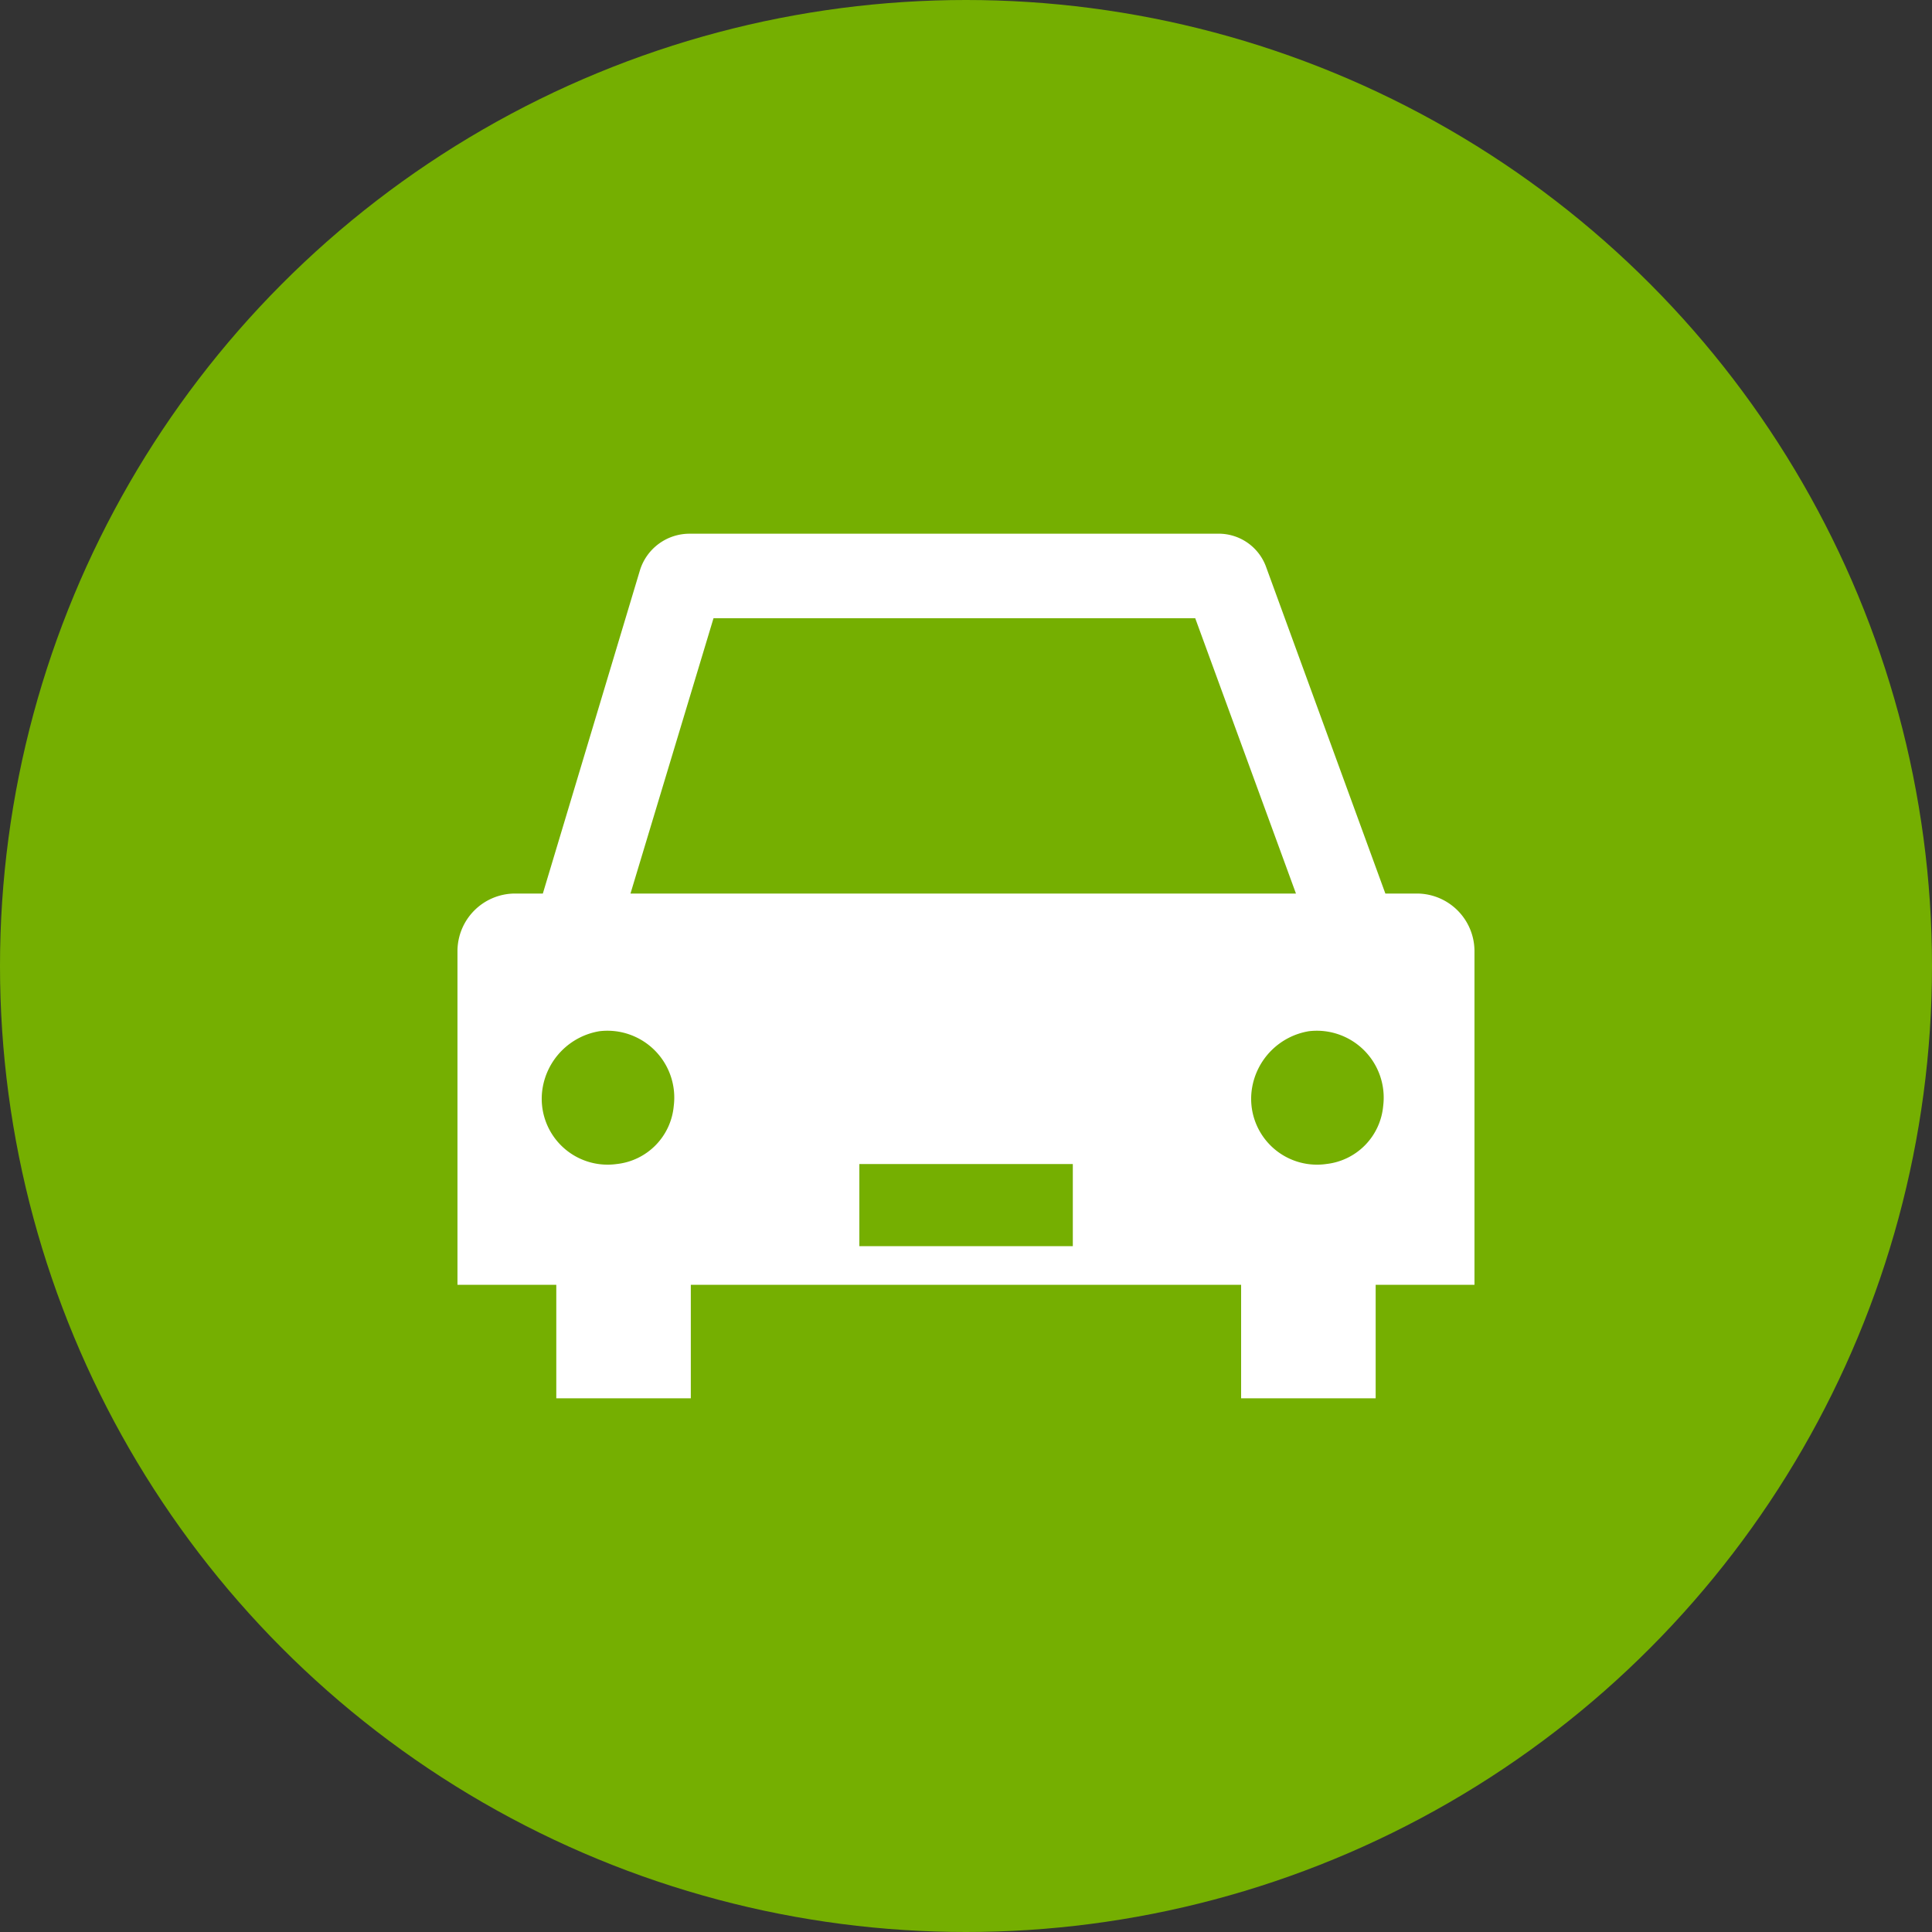
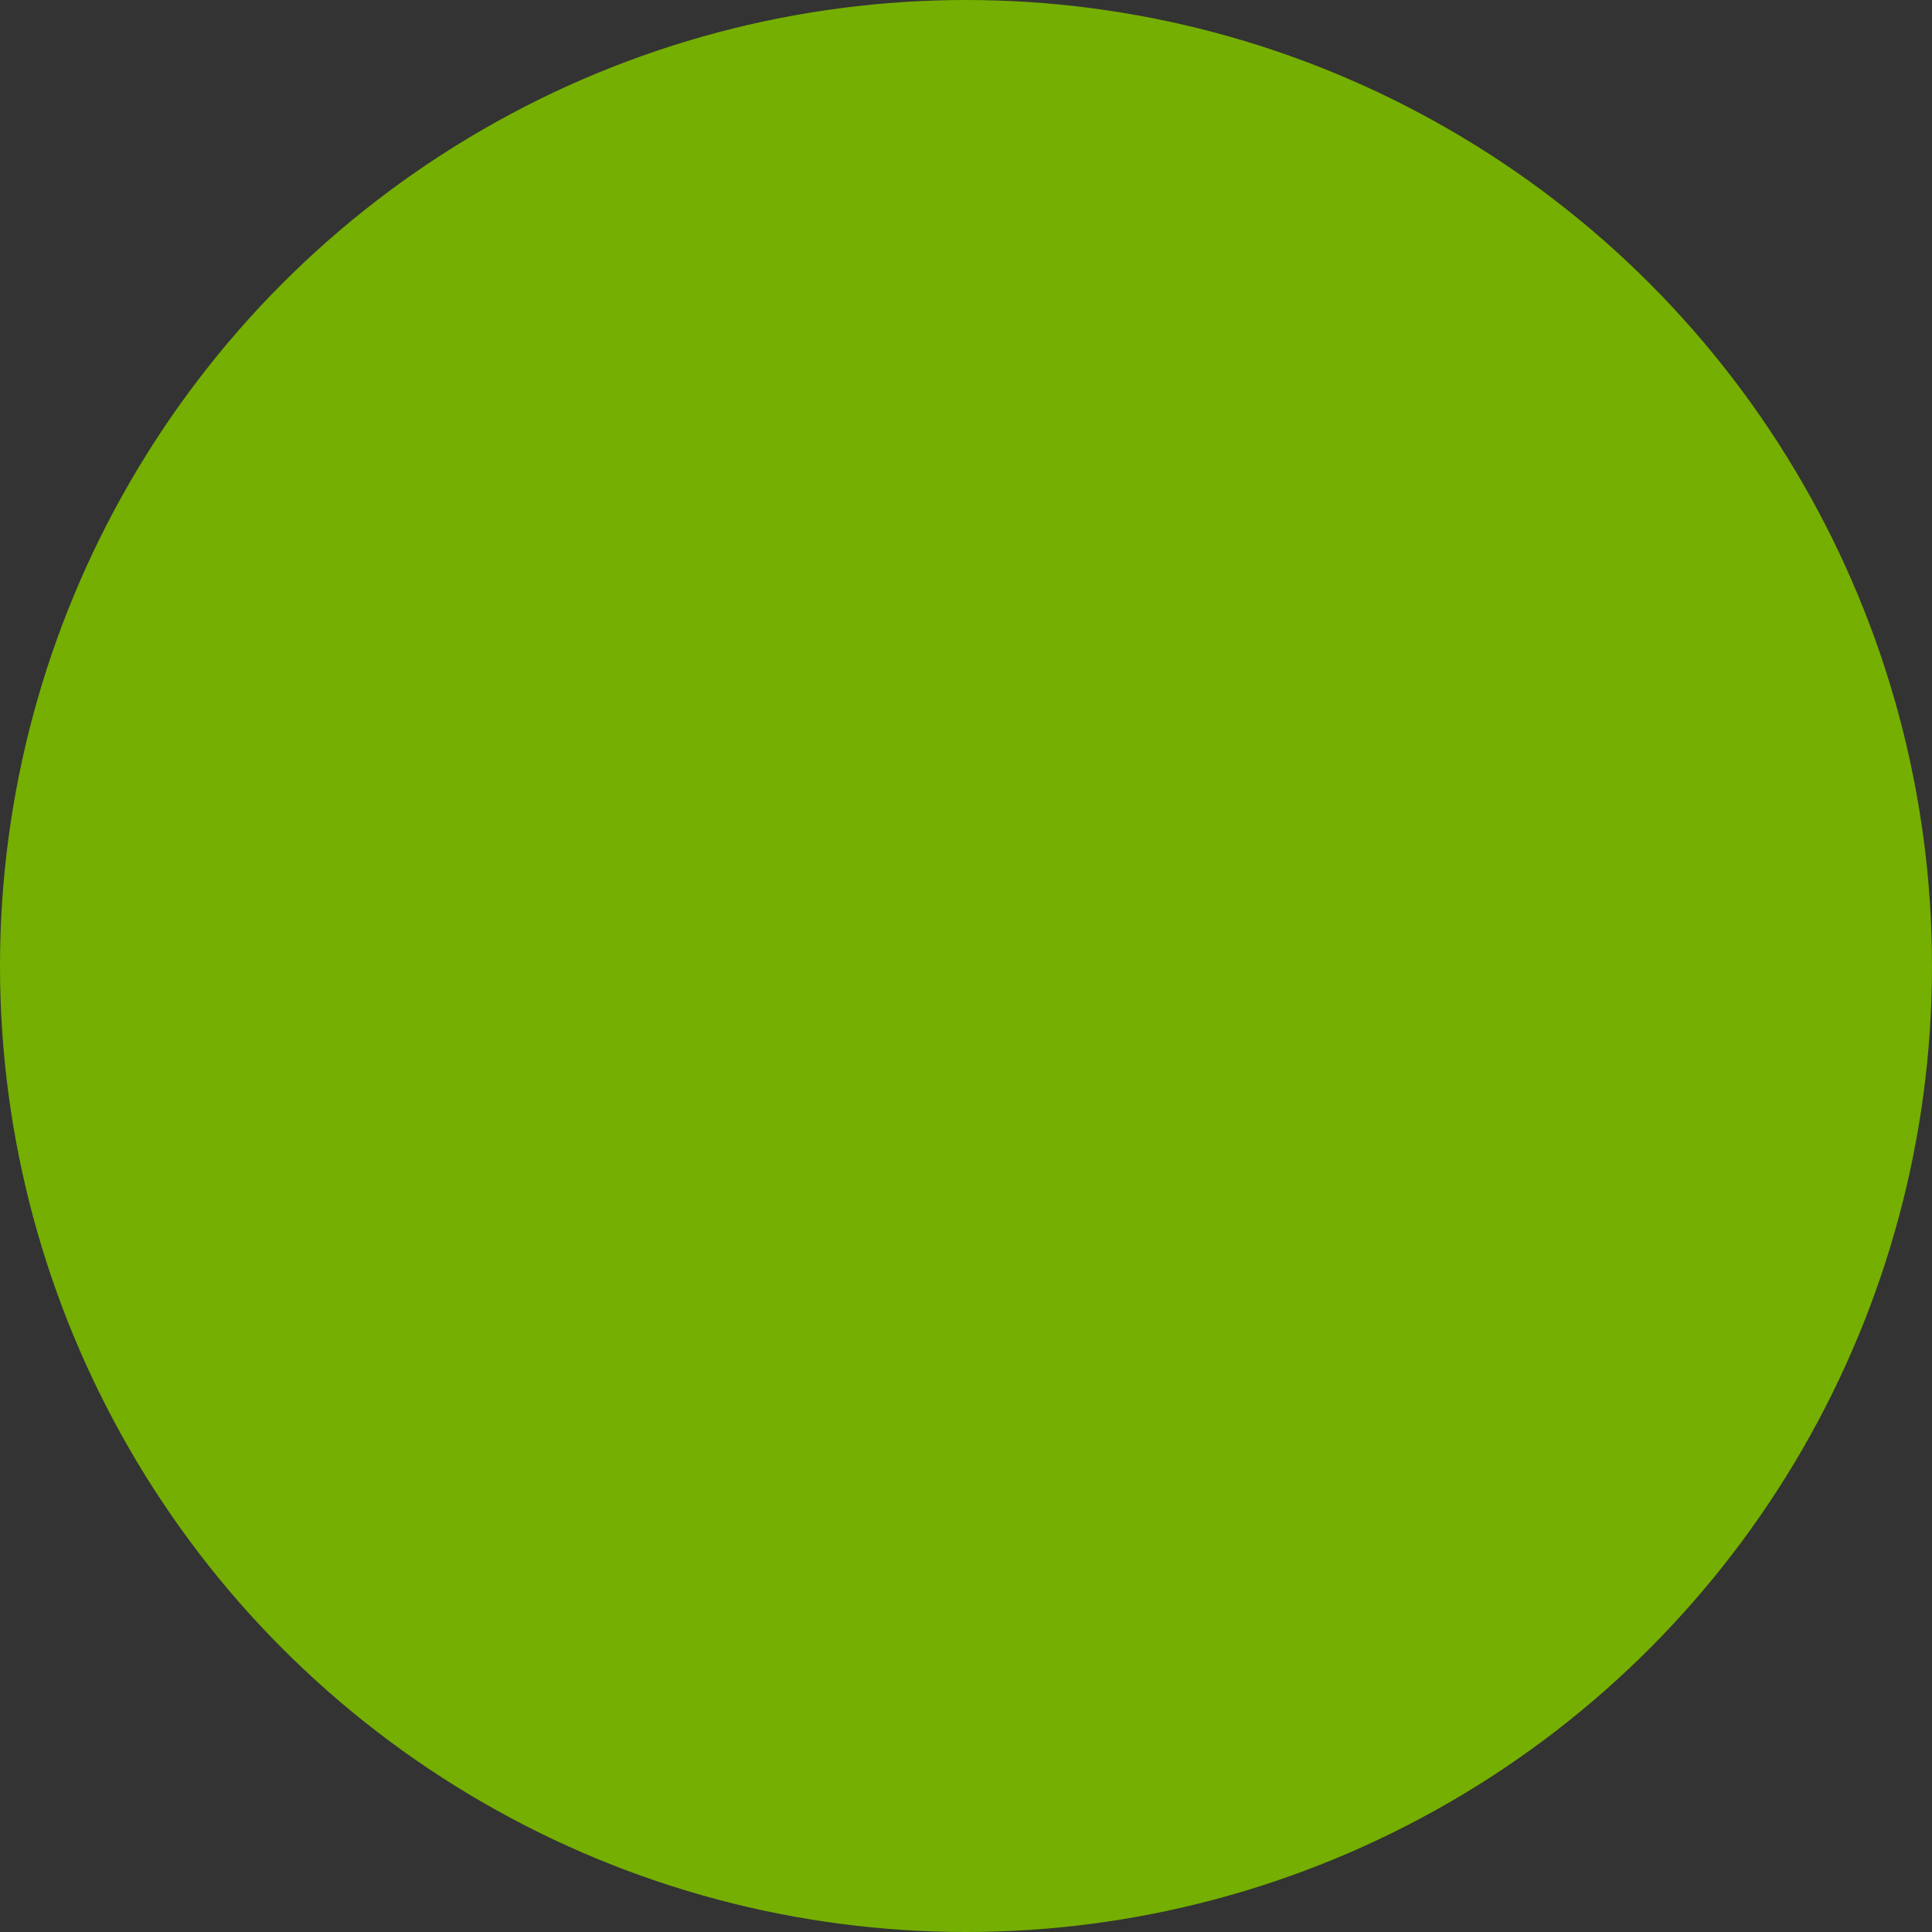
<svg xmlns="http://www.w3.org/2000/svg" id="icn_clinic01.svg" width="80" height="80" viewBox="0 0 80 80">
  <rect x="0" y="0" width="80" height="80" fill="#333333" stroke="none" />
  <defs>
    <style>
      .cls-1 {
        fill: #75af01;
      }

      .cls-2 {
        fill: #fff;
        fill-rule: evenodd;
      }
    </style>
  </defs>
  <circle id="楕円形_1" data-name="楕円形 1" class="cls-1" cx="40" cy="40" r="40" />
-   <path id="シェイプ_609" data-name="シェイプ 609" class="cls-2" d="M978.711,14630h-1.346l-4.93-13.5a2.087,2.087,0,0,0-2.033-1.4H948.576a2.149,2.149,0,0,0-2.073,1.5l-4.025,13.4h-1.192a2.388,2.388,0,0,0-2.343,2.4v13.8h4.092v4.7h5.57v-4.7h22.787v4.7h5.571v-4.7h4.092v-13.8A2.389,2.389,0,0,0,978.711,14630Zm-29.166-11.4h19.947l4.171,11.4H946.107Zm-4.722,17.1a2.769,2.769,0,0,1,3.075,3.1,2.656,2.656,0,0,1-2.361,2.4,2.728,2.728,0,0,1-3.076-3.1A2.859,2.859,0,0,1,944.823,14635.7Zm19.6,8.9h-8.839v-3.4h8.839v3.4Zm10.49-3.4a2.727,2.727,0,0,1-3.076-3.1,2.859,2.859,0,0,1,2.362-2.4,2.77,2.77,0,0,1,3.075,3.1A2.657,2.657,0,0,1,974.908,14641.2Z" transform="translate(-920 -14593)" />
</svg>